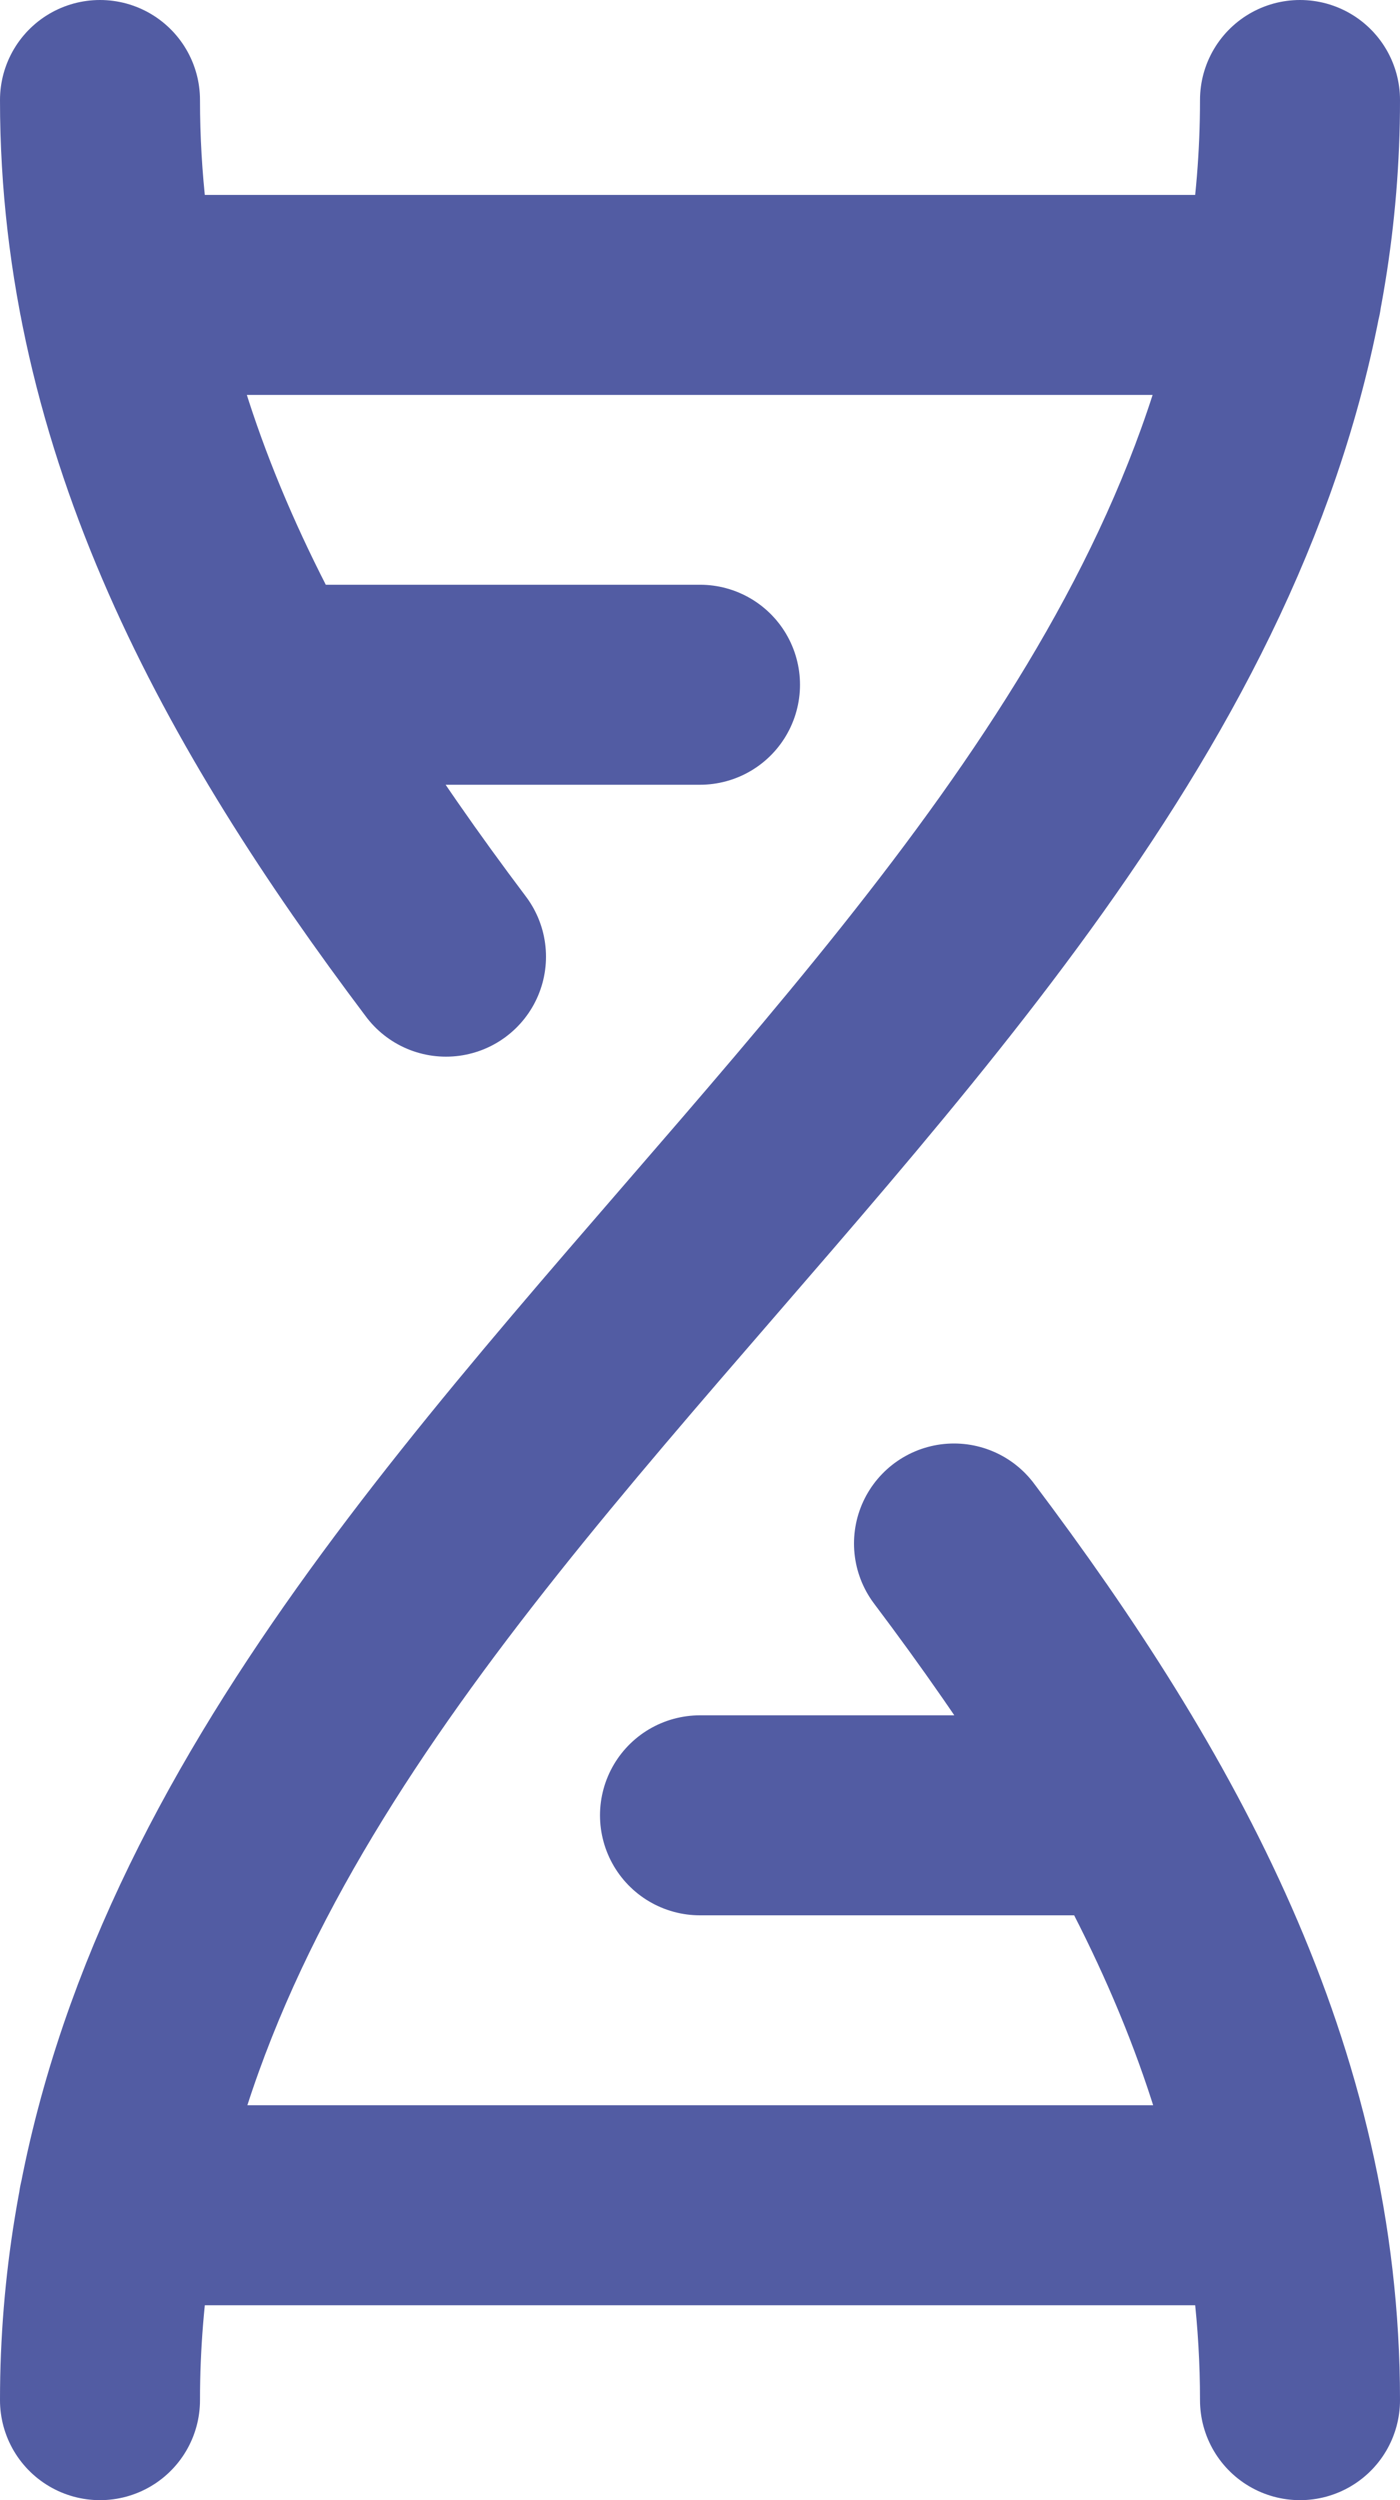
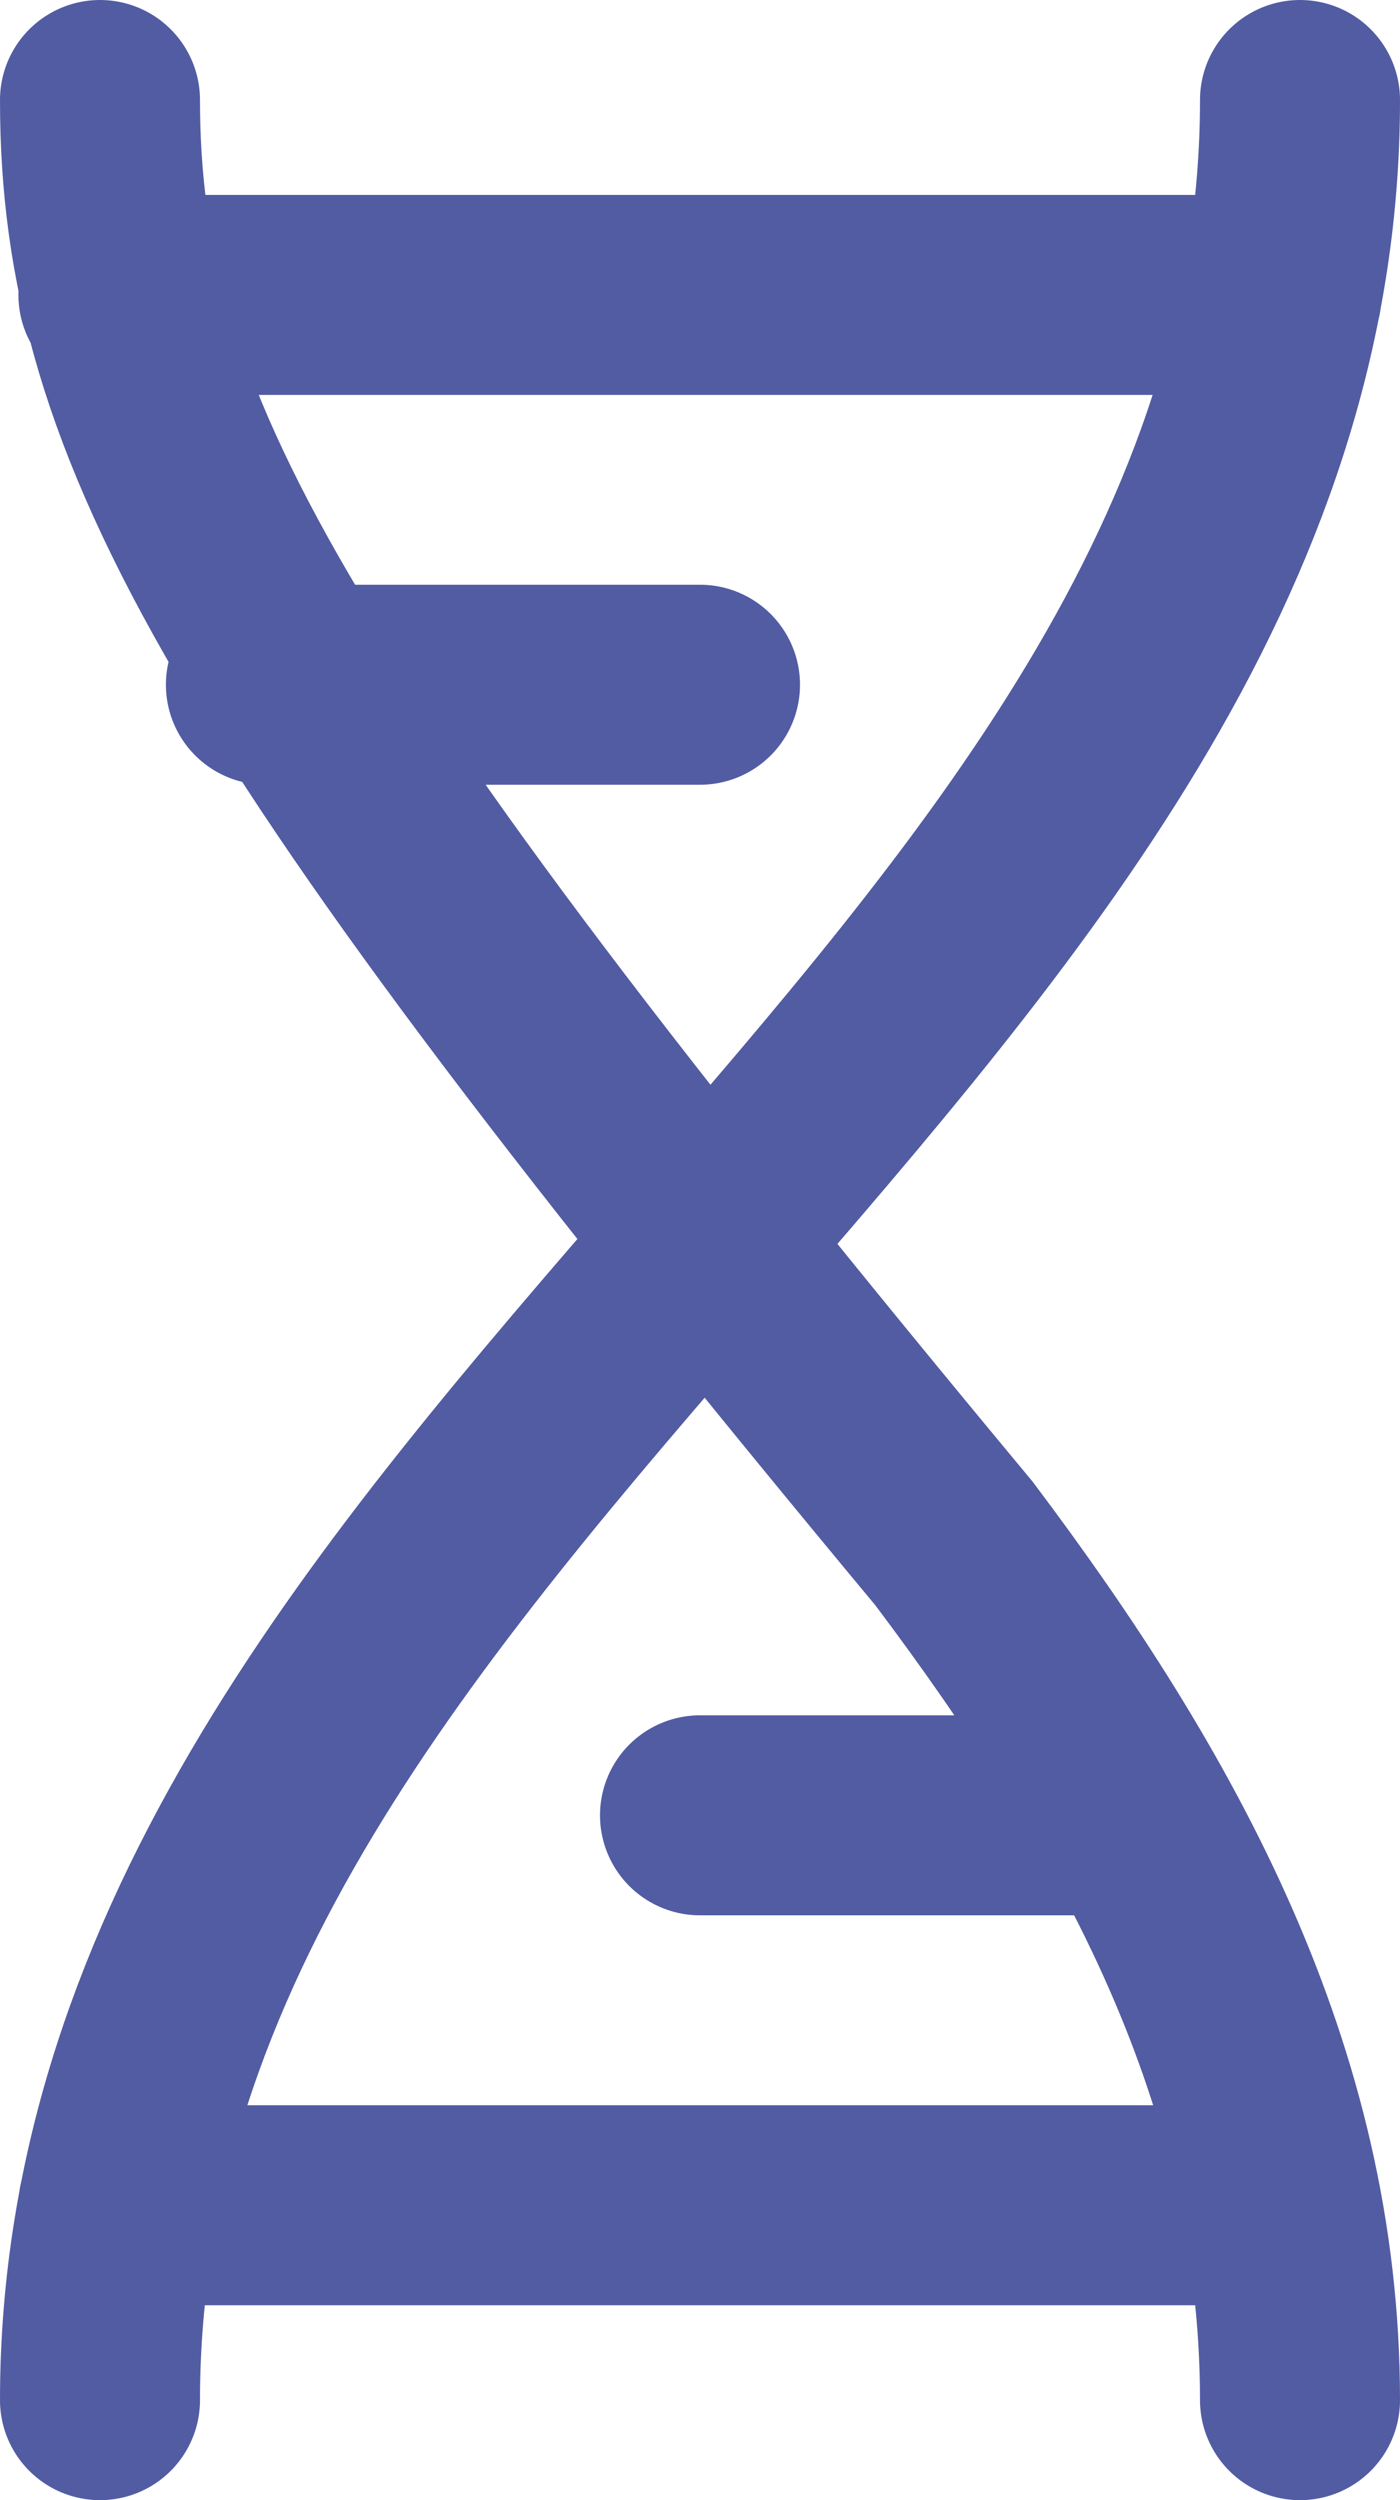
<svg xmlns="http://www.w3.org/2000/svg" width="14" height="25" viewBox="0 0 14 25" fill="none">
-   <path d="M13 24C13 20.759 11.489 18.023 9.54 15.434M4.46 9.566C2.511 6.977 1 4.241 1 1M1 24C1 14.866 13 10.134 13 1M7 18.152H11.341M1.184 22.051H12.816M2.659 6.847H7M1.184 2.949H12.816" stroke="#525CA3" stroke-width="2" stroke-miterlimit="10" stroke-linecap="round" stroke-linejoin="round" />
+   <path d="M13 24C13 20.759 11.489 18.023 9.54 15.434C2.511 6.977 1 4.241 1 1M1 24C1 14.866 13 10.134 13 1M7 18.152H11.341M1.184 22.051H12.816M2.659 6.847H7M1.184 2.949H12.816" stroke="#525CA3" stroke-width="2" stroke-miterlimit="10" stroke-linecap="round" stroke-linejoin="round" />
</svg>